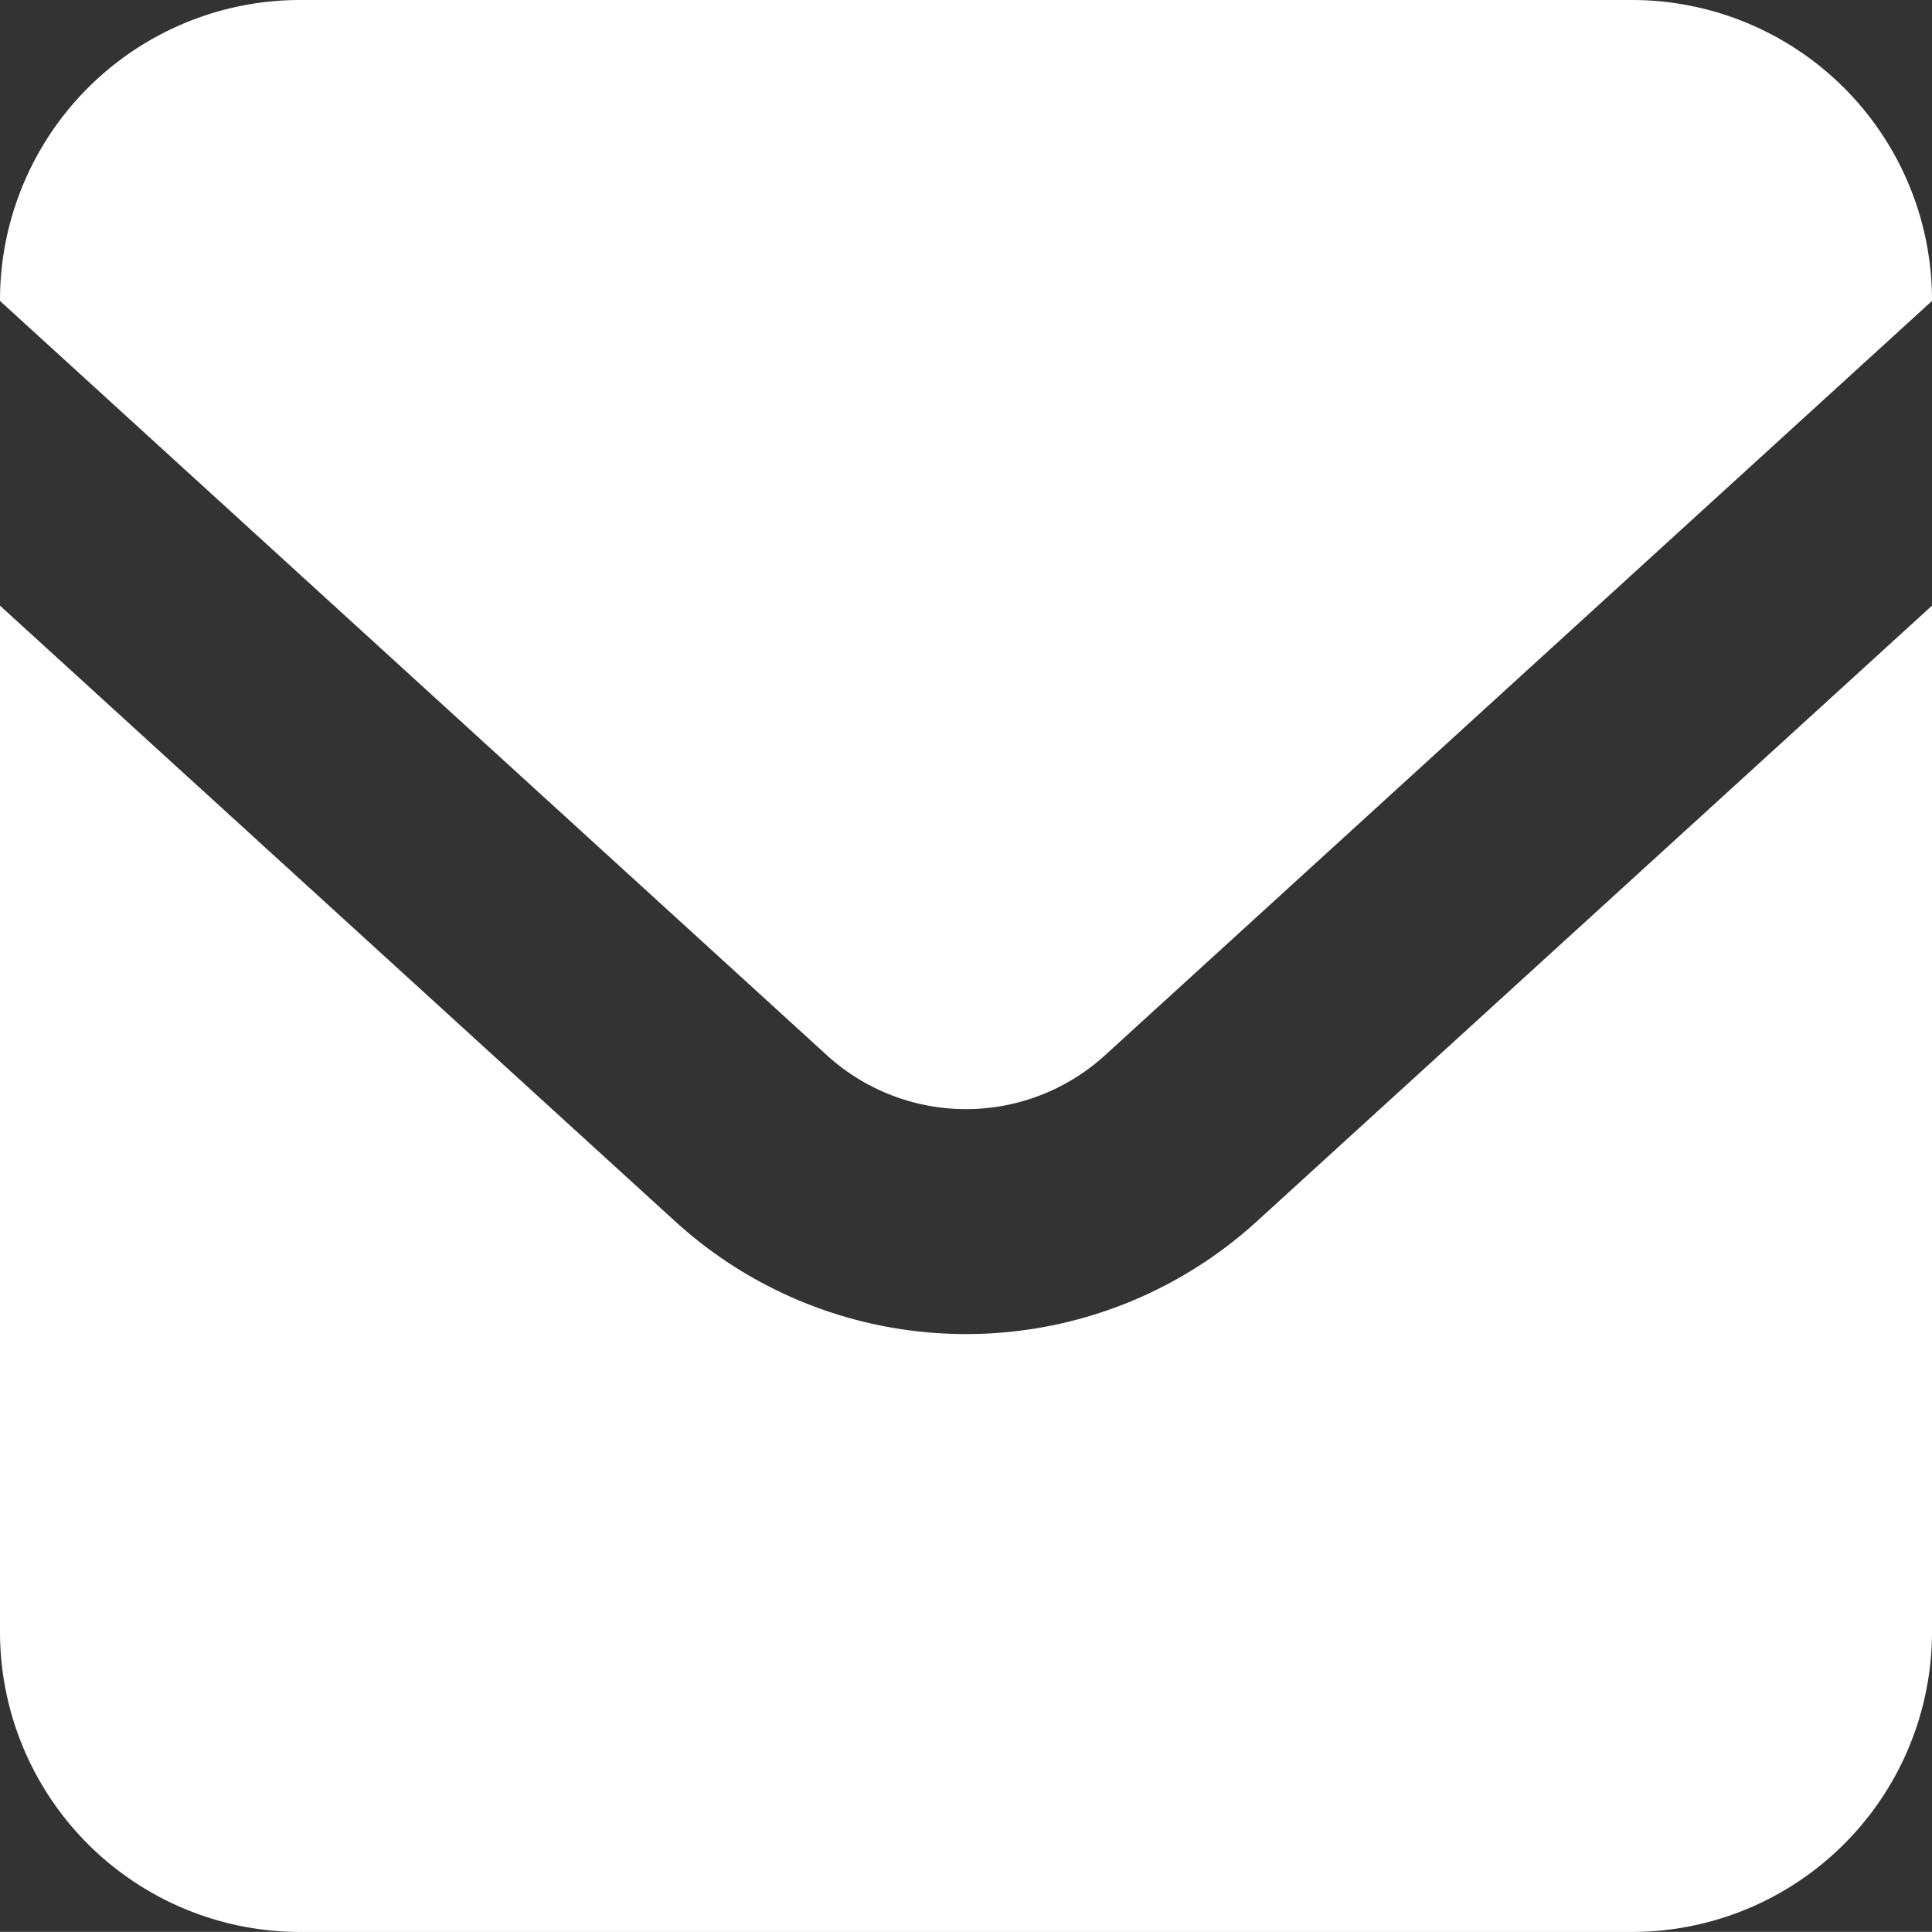
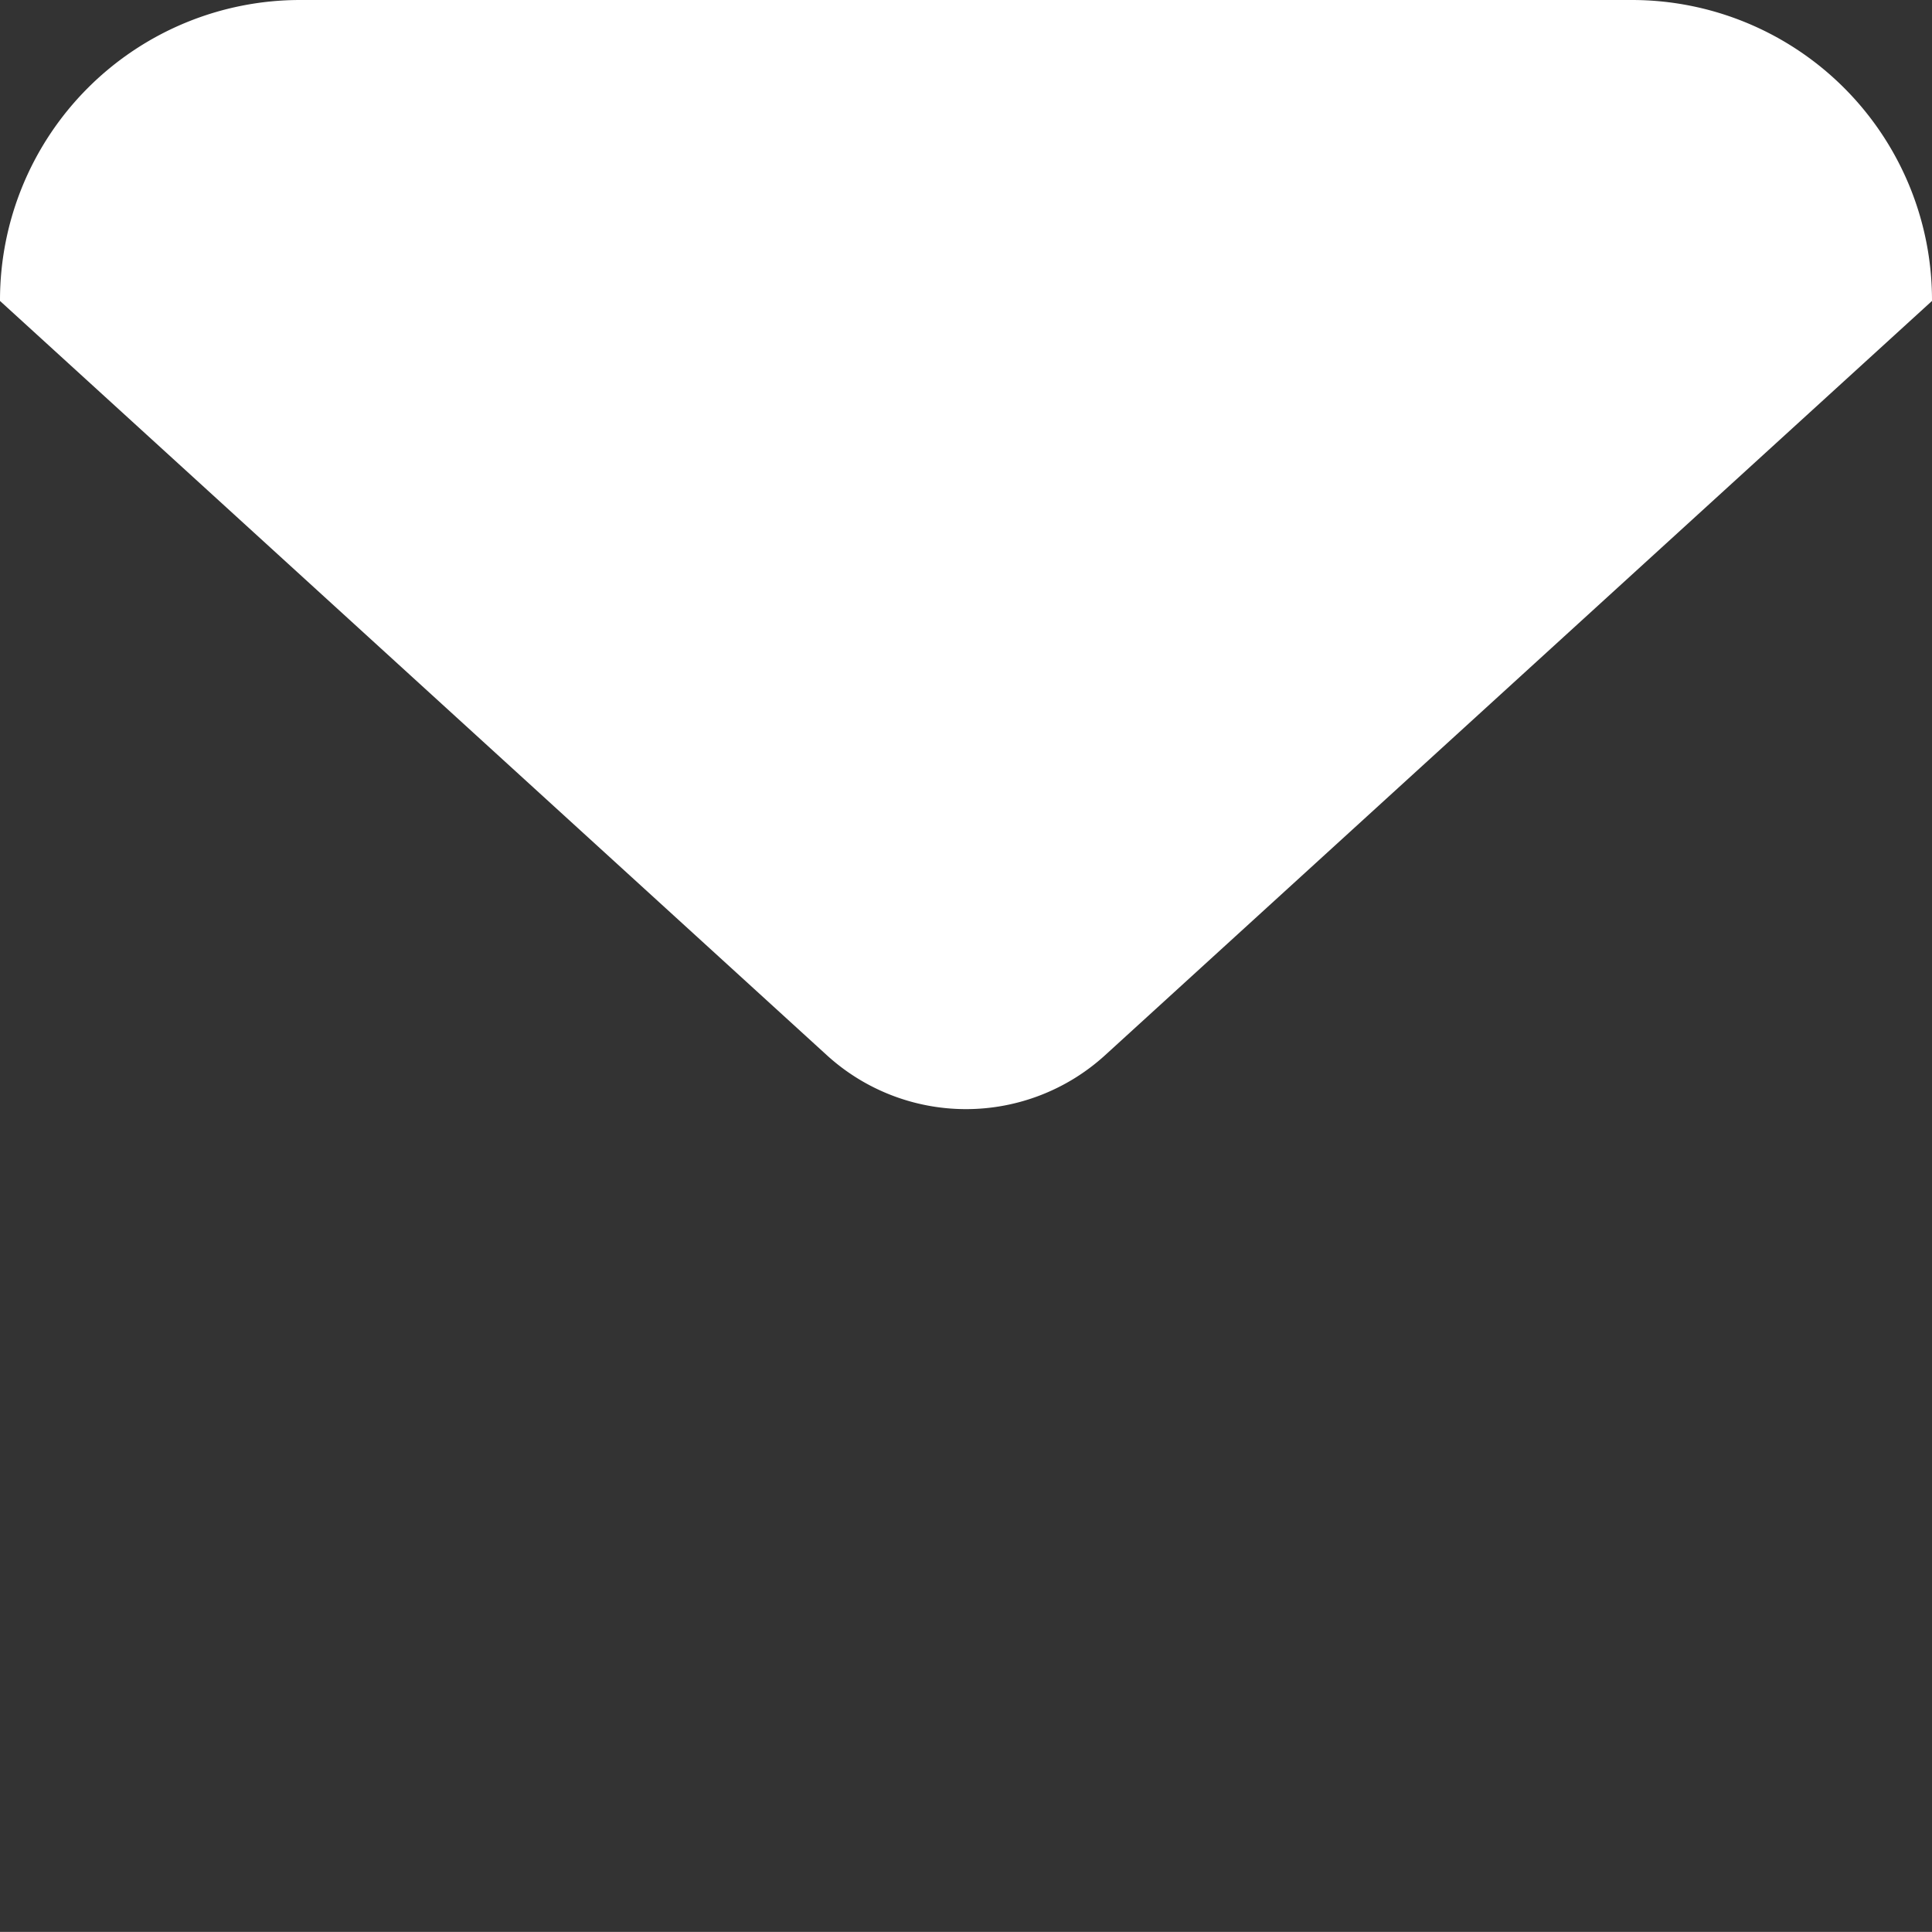
<svg xmlns="http://www.w3.org/2000/svg" width="35.348" height="35.346" viewBox="0 0 35.348 35.346">
  <rect x="0" y="0" width="35.348" height="35.346" fill="#333333" stroke="none" />
  <g id="メールの無料アイコンその11" transform="translate(0 -0.01)">
    <path id="パス_16119" data-name="パス 16119" d="M29.857.01H5.491A5.491,5.491,0,0,0,0,5.5v.016l15.128,13.8a3.777,3.777,0,0,0,5.091,0l15.129-13.8V5.5A5.491,5.491,0,0,0,29.857.01Z" fill="#fff" />
-     <path id="パス_16120" data-name="パス 16120" d="M17.673,173.835a7.89,7.89,0,0,1-5.32-2.062L0,160.508v18.775a5.491,5.491,0,0,0,5.491,5.491H29.857a5.491,5.491,0,0,0,5.491-5.491V160.508L22.994,171.774A7.886,7.886,0,0,1,17.673,173.835Z" transform="translate(0 -149.417)" fill="#fff" />
  </g>
</svg>